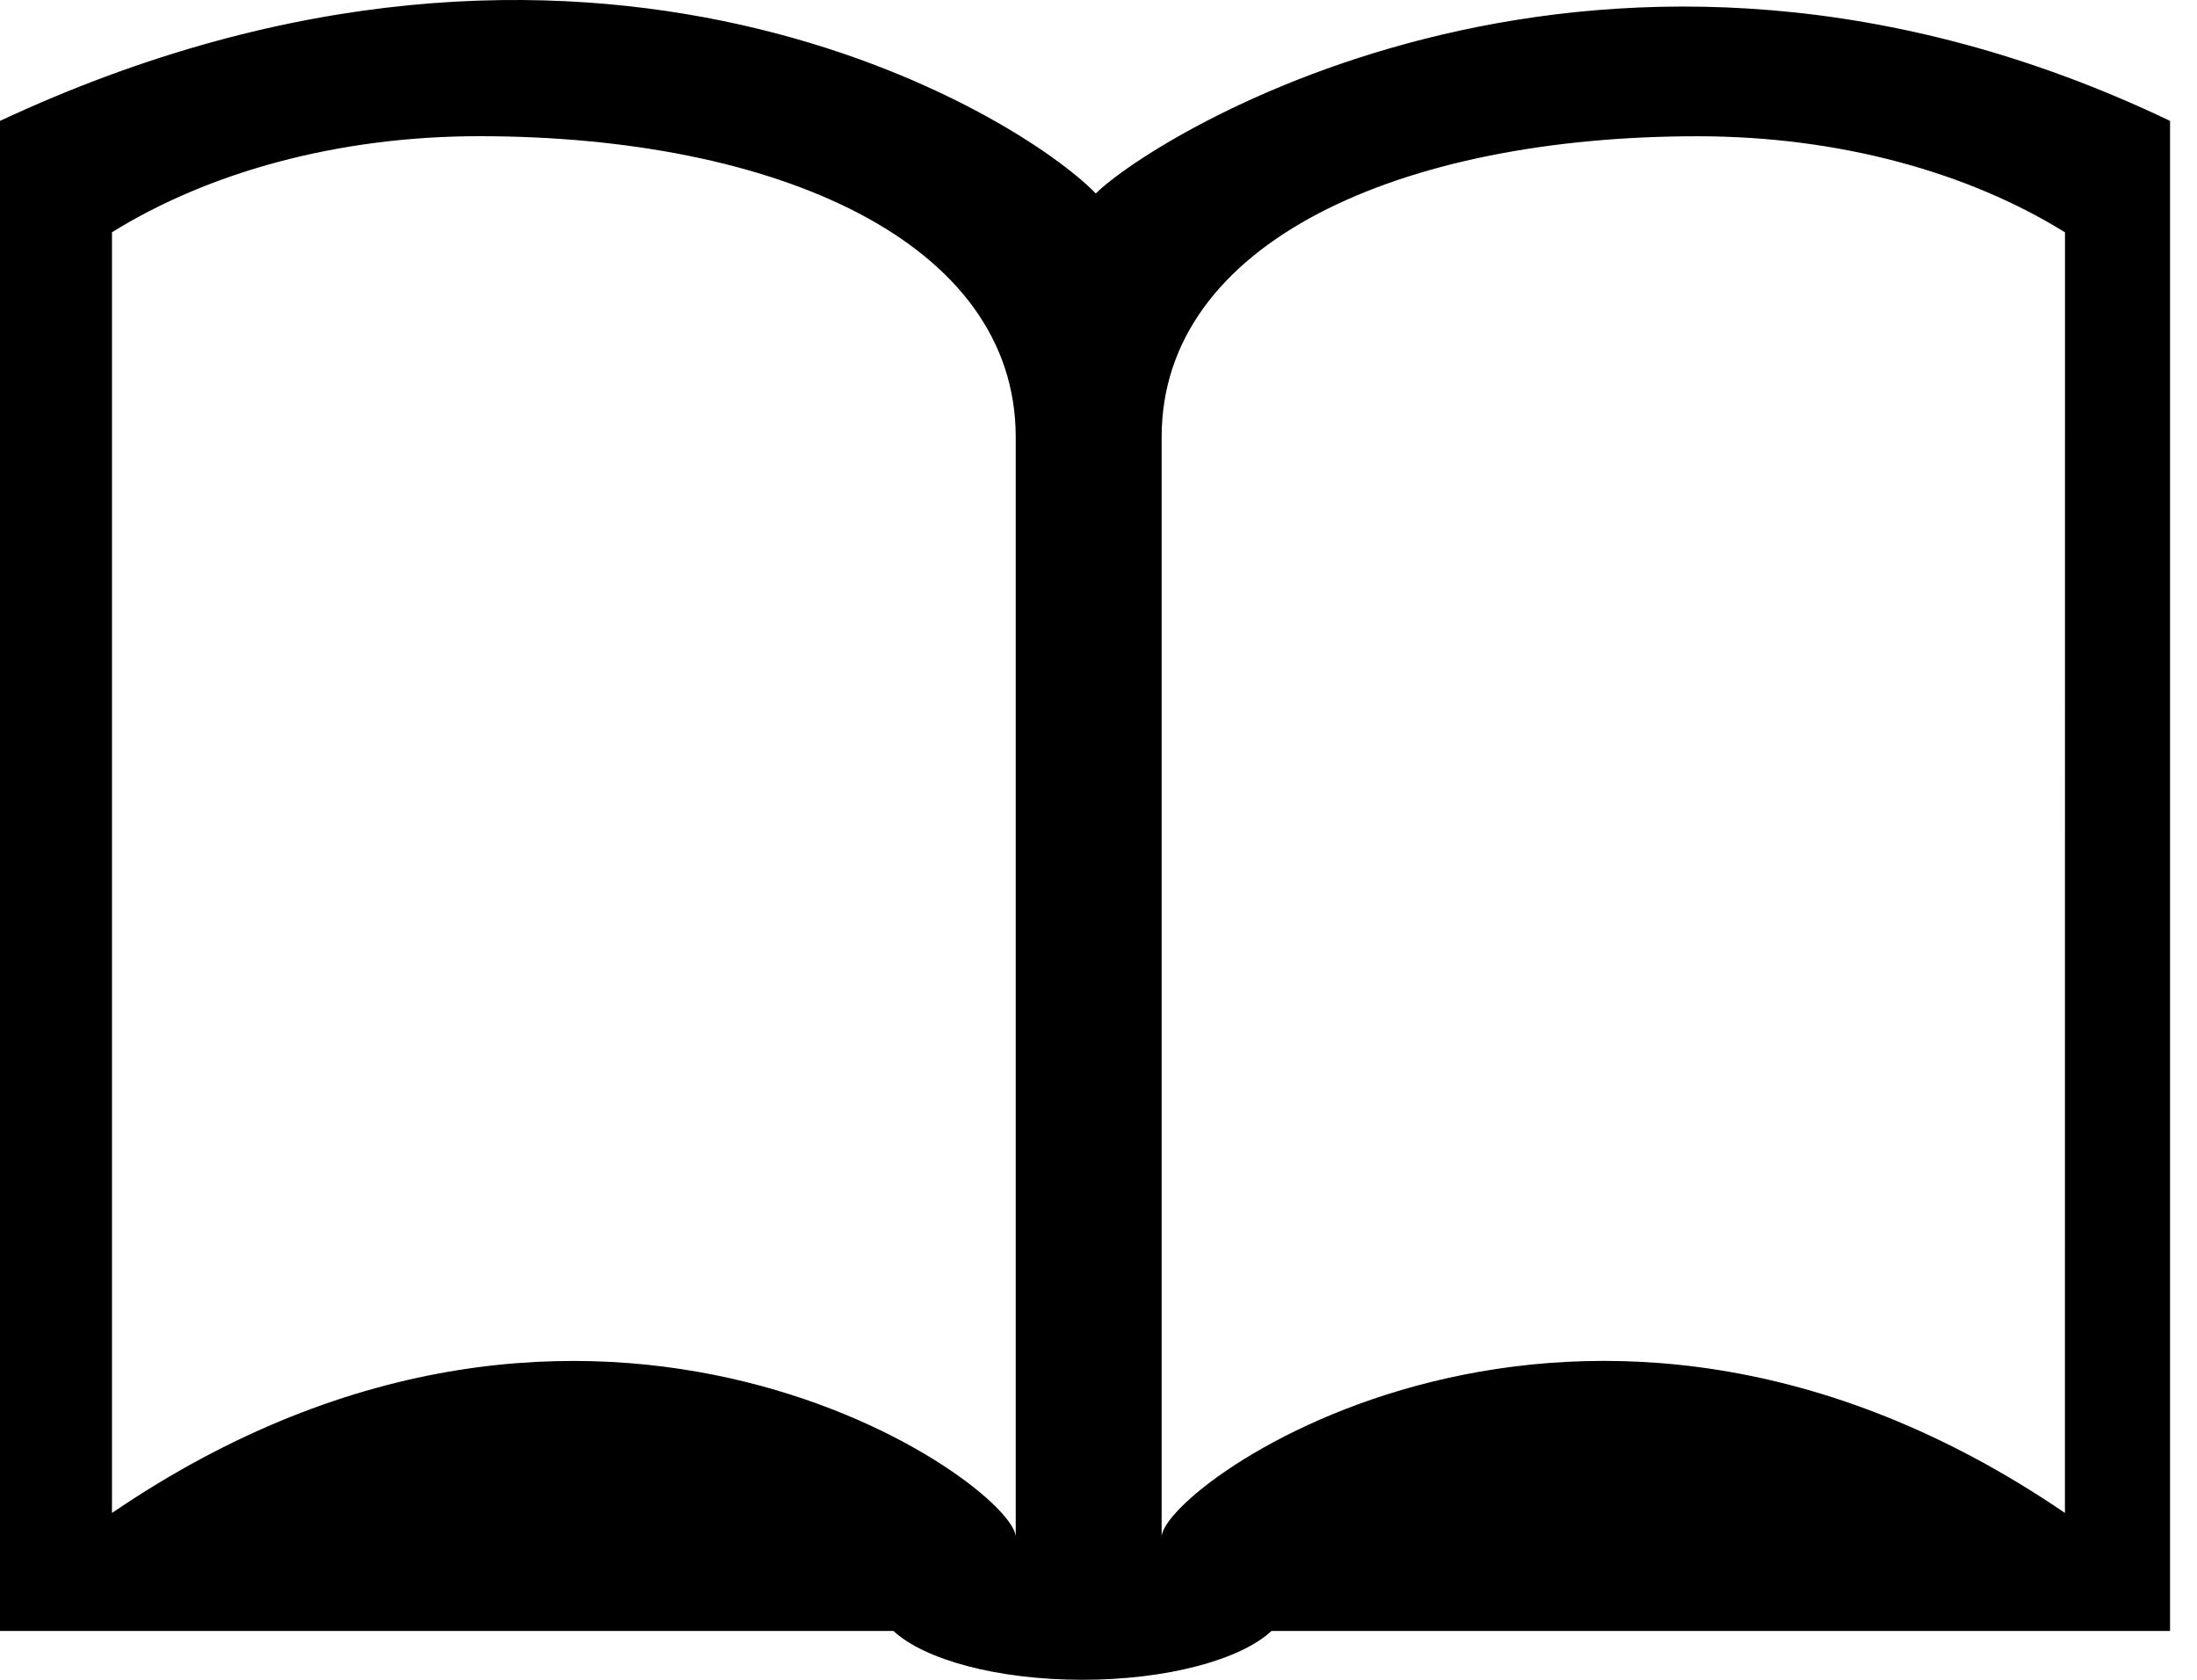
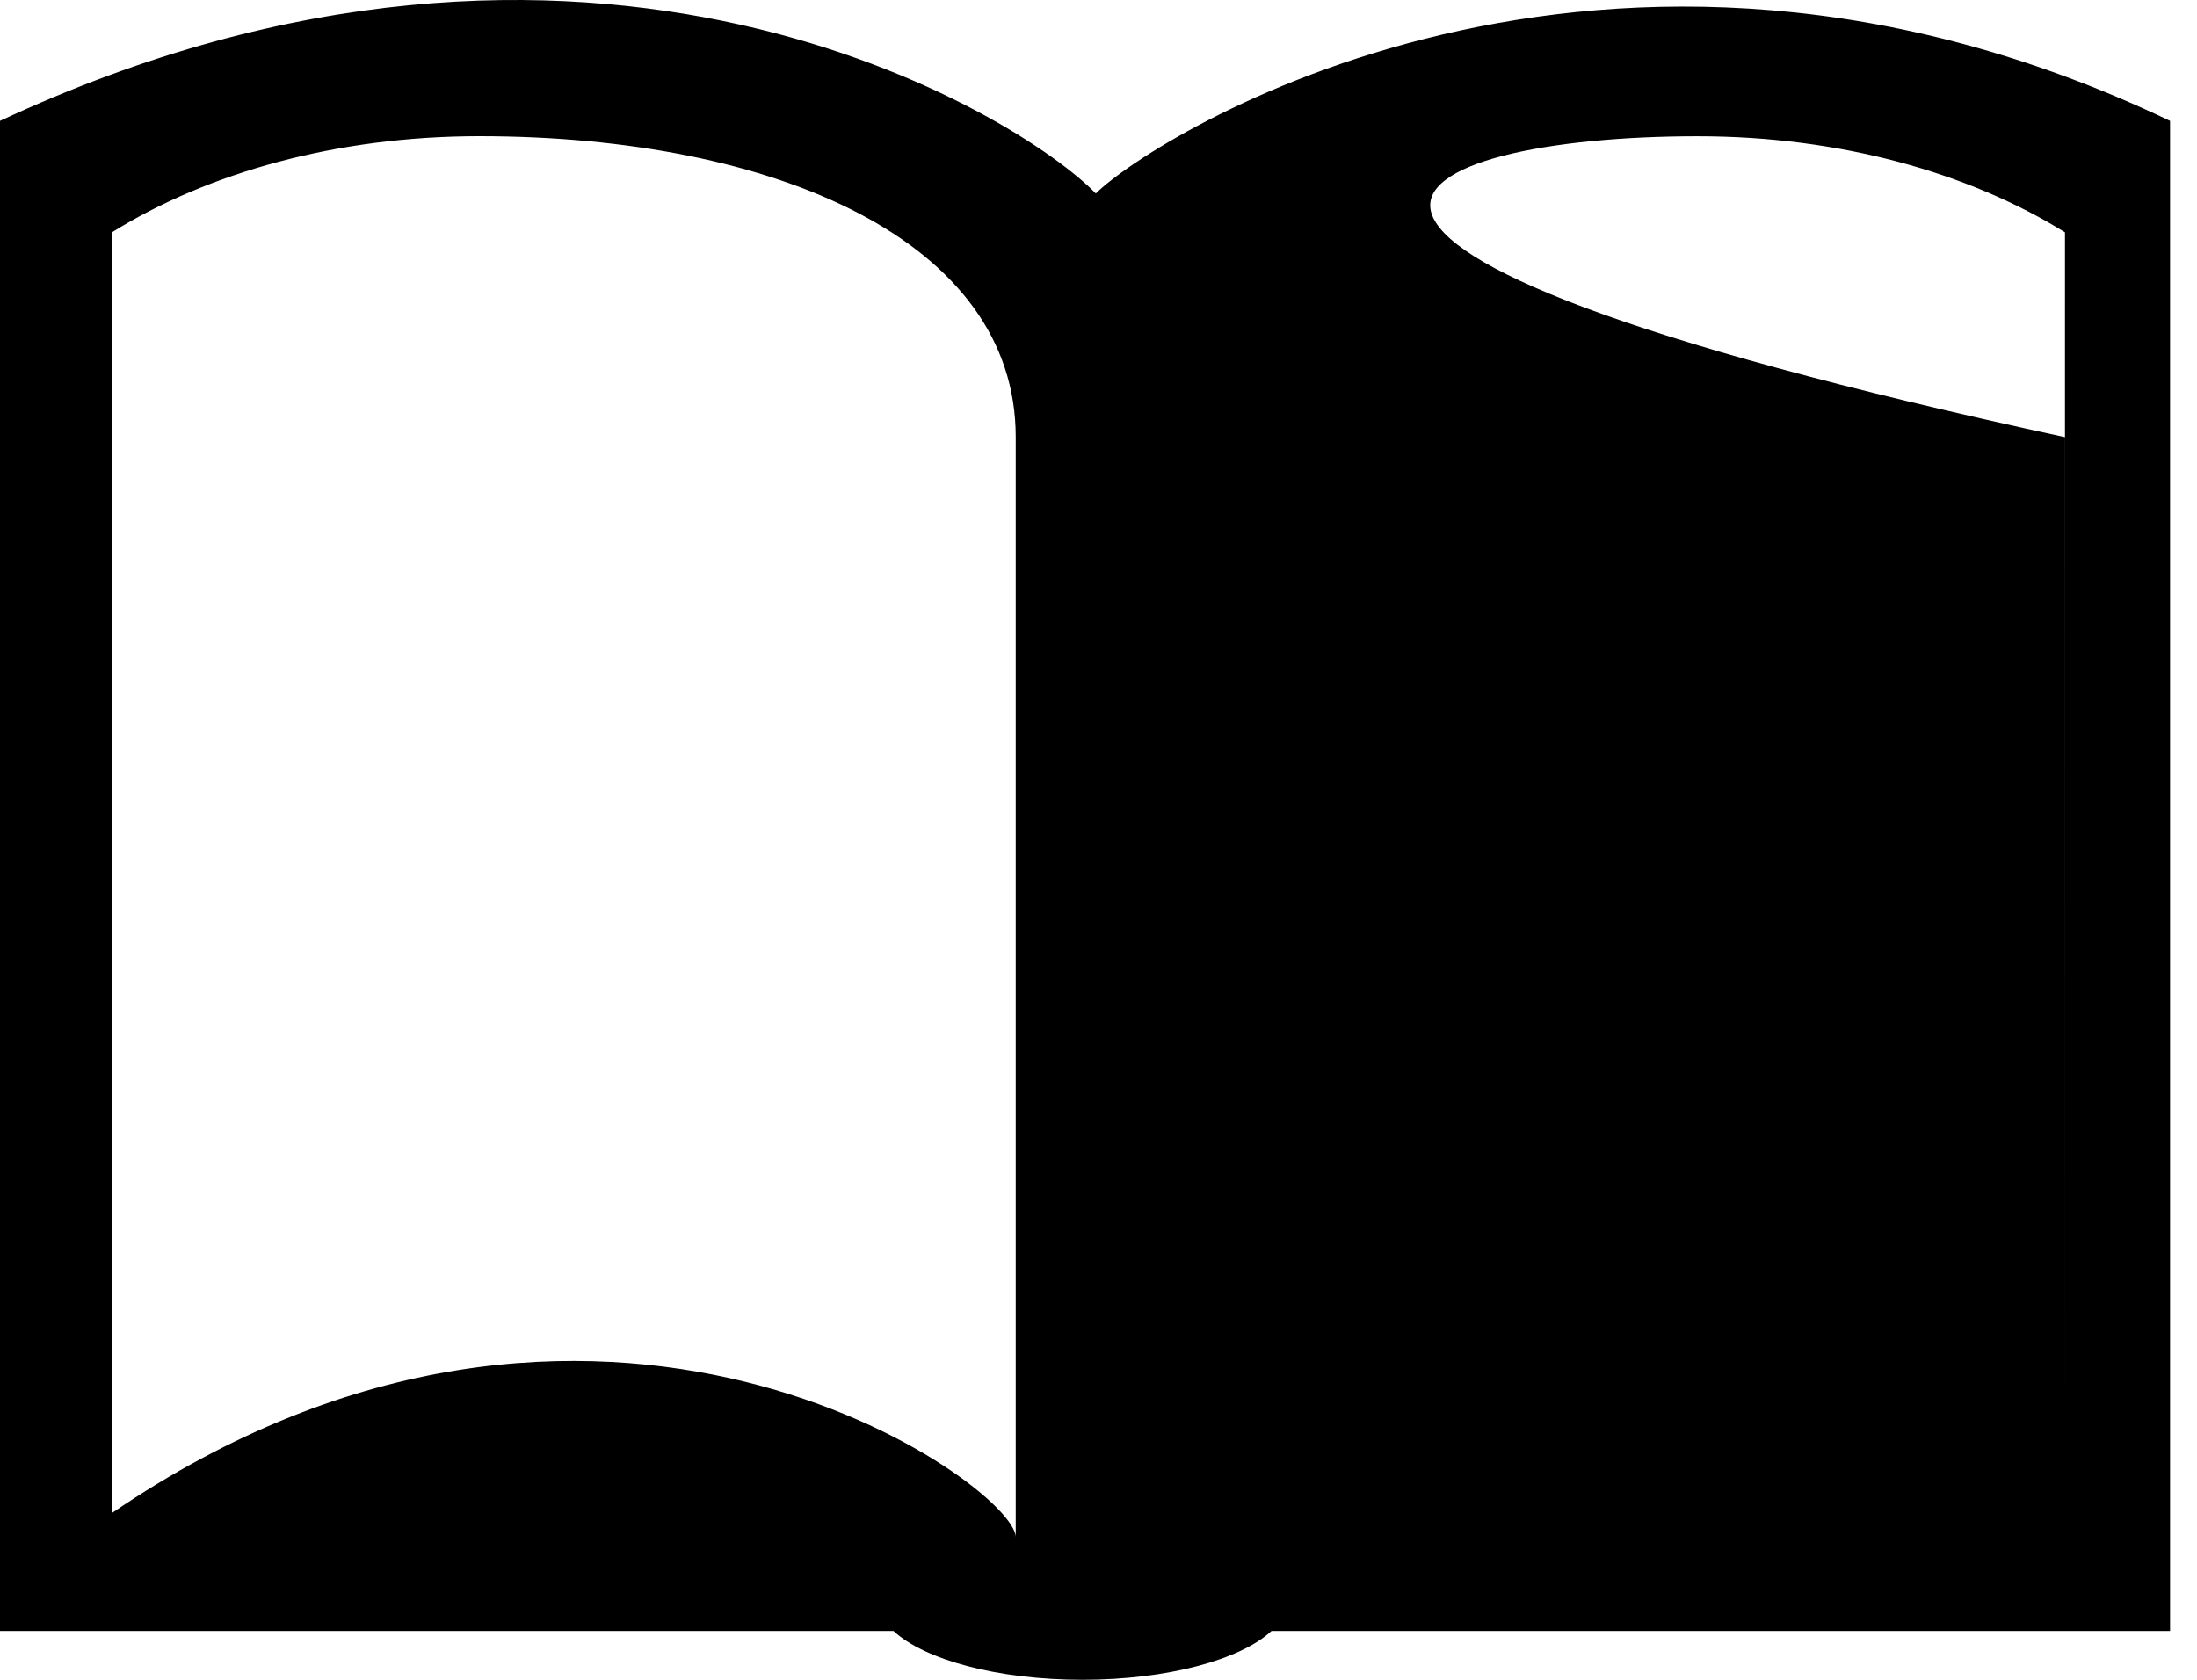
<svg xmlns="http://www.w3.org/2000/svg" width="34" height="26" viewBox="0 0 34 26" fill="none">
-   <path d="M16.958 2.995C15.798 1.791 9.126 -2.389 0 1.871C0 1.935 0 3.117 0 4.917V25.244H13.827C14.302 25.687 15.431 26 16.751 26C18.068 26 19.201 25.687 19.678 25.244H33.583V4.917C33.583 3.117 33.583 1.934 33.583 1.871C24.833 -2.31 17.842 2.114 16.958 2.995ZM15.719 23.792C15.719 22.991 9.229 18.309 1.733 23.418V3.595C3.217 2.673 5.215 2.108 7.417 2.108C12.005 2.108 15.719 3.738 15.719 6.764V23.792ZM31.956 23.417C24.461 18.308 17.977 22.991 17.977 23.791V6.766C17.977 3.74 21.689 2.109 26.272 2.109C28.476 2.109 30.474 2.675 31.957 3.596L31.956 23.417Z" fill="black" />
+   <path d="M16.958 2.995C15.798 1.791 9.126 -2.389 0 1.871C0 1.935 0 3.117 0 4.917V25.244H13.827C14.302 25.687 15.431 26 16.751 26C18.068 26 19.201 25.687 19.678 25.244H33.583V4.917C33.583 3.117 33.583 1.934 33.583 1.871C24.833 -2.31 17.842 2.114 16.958 2.995ZM15.719 23.792C15.719 22.991 9.229 18.309 1.733 23.418V3.595C3.217 2.673 5.215 2.108 7.417 2.108C12.005 2.108 15.719 3.738 15.719 6.764V23.792ZM31.956 23.417V6.766C17.977 3.74 21.689 2.109 26.272 2.109C28.476 2.109 30.474 2.675 31.957 3.596L31.956 23.417Z" fill="black" />
</svg>